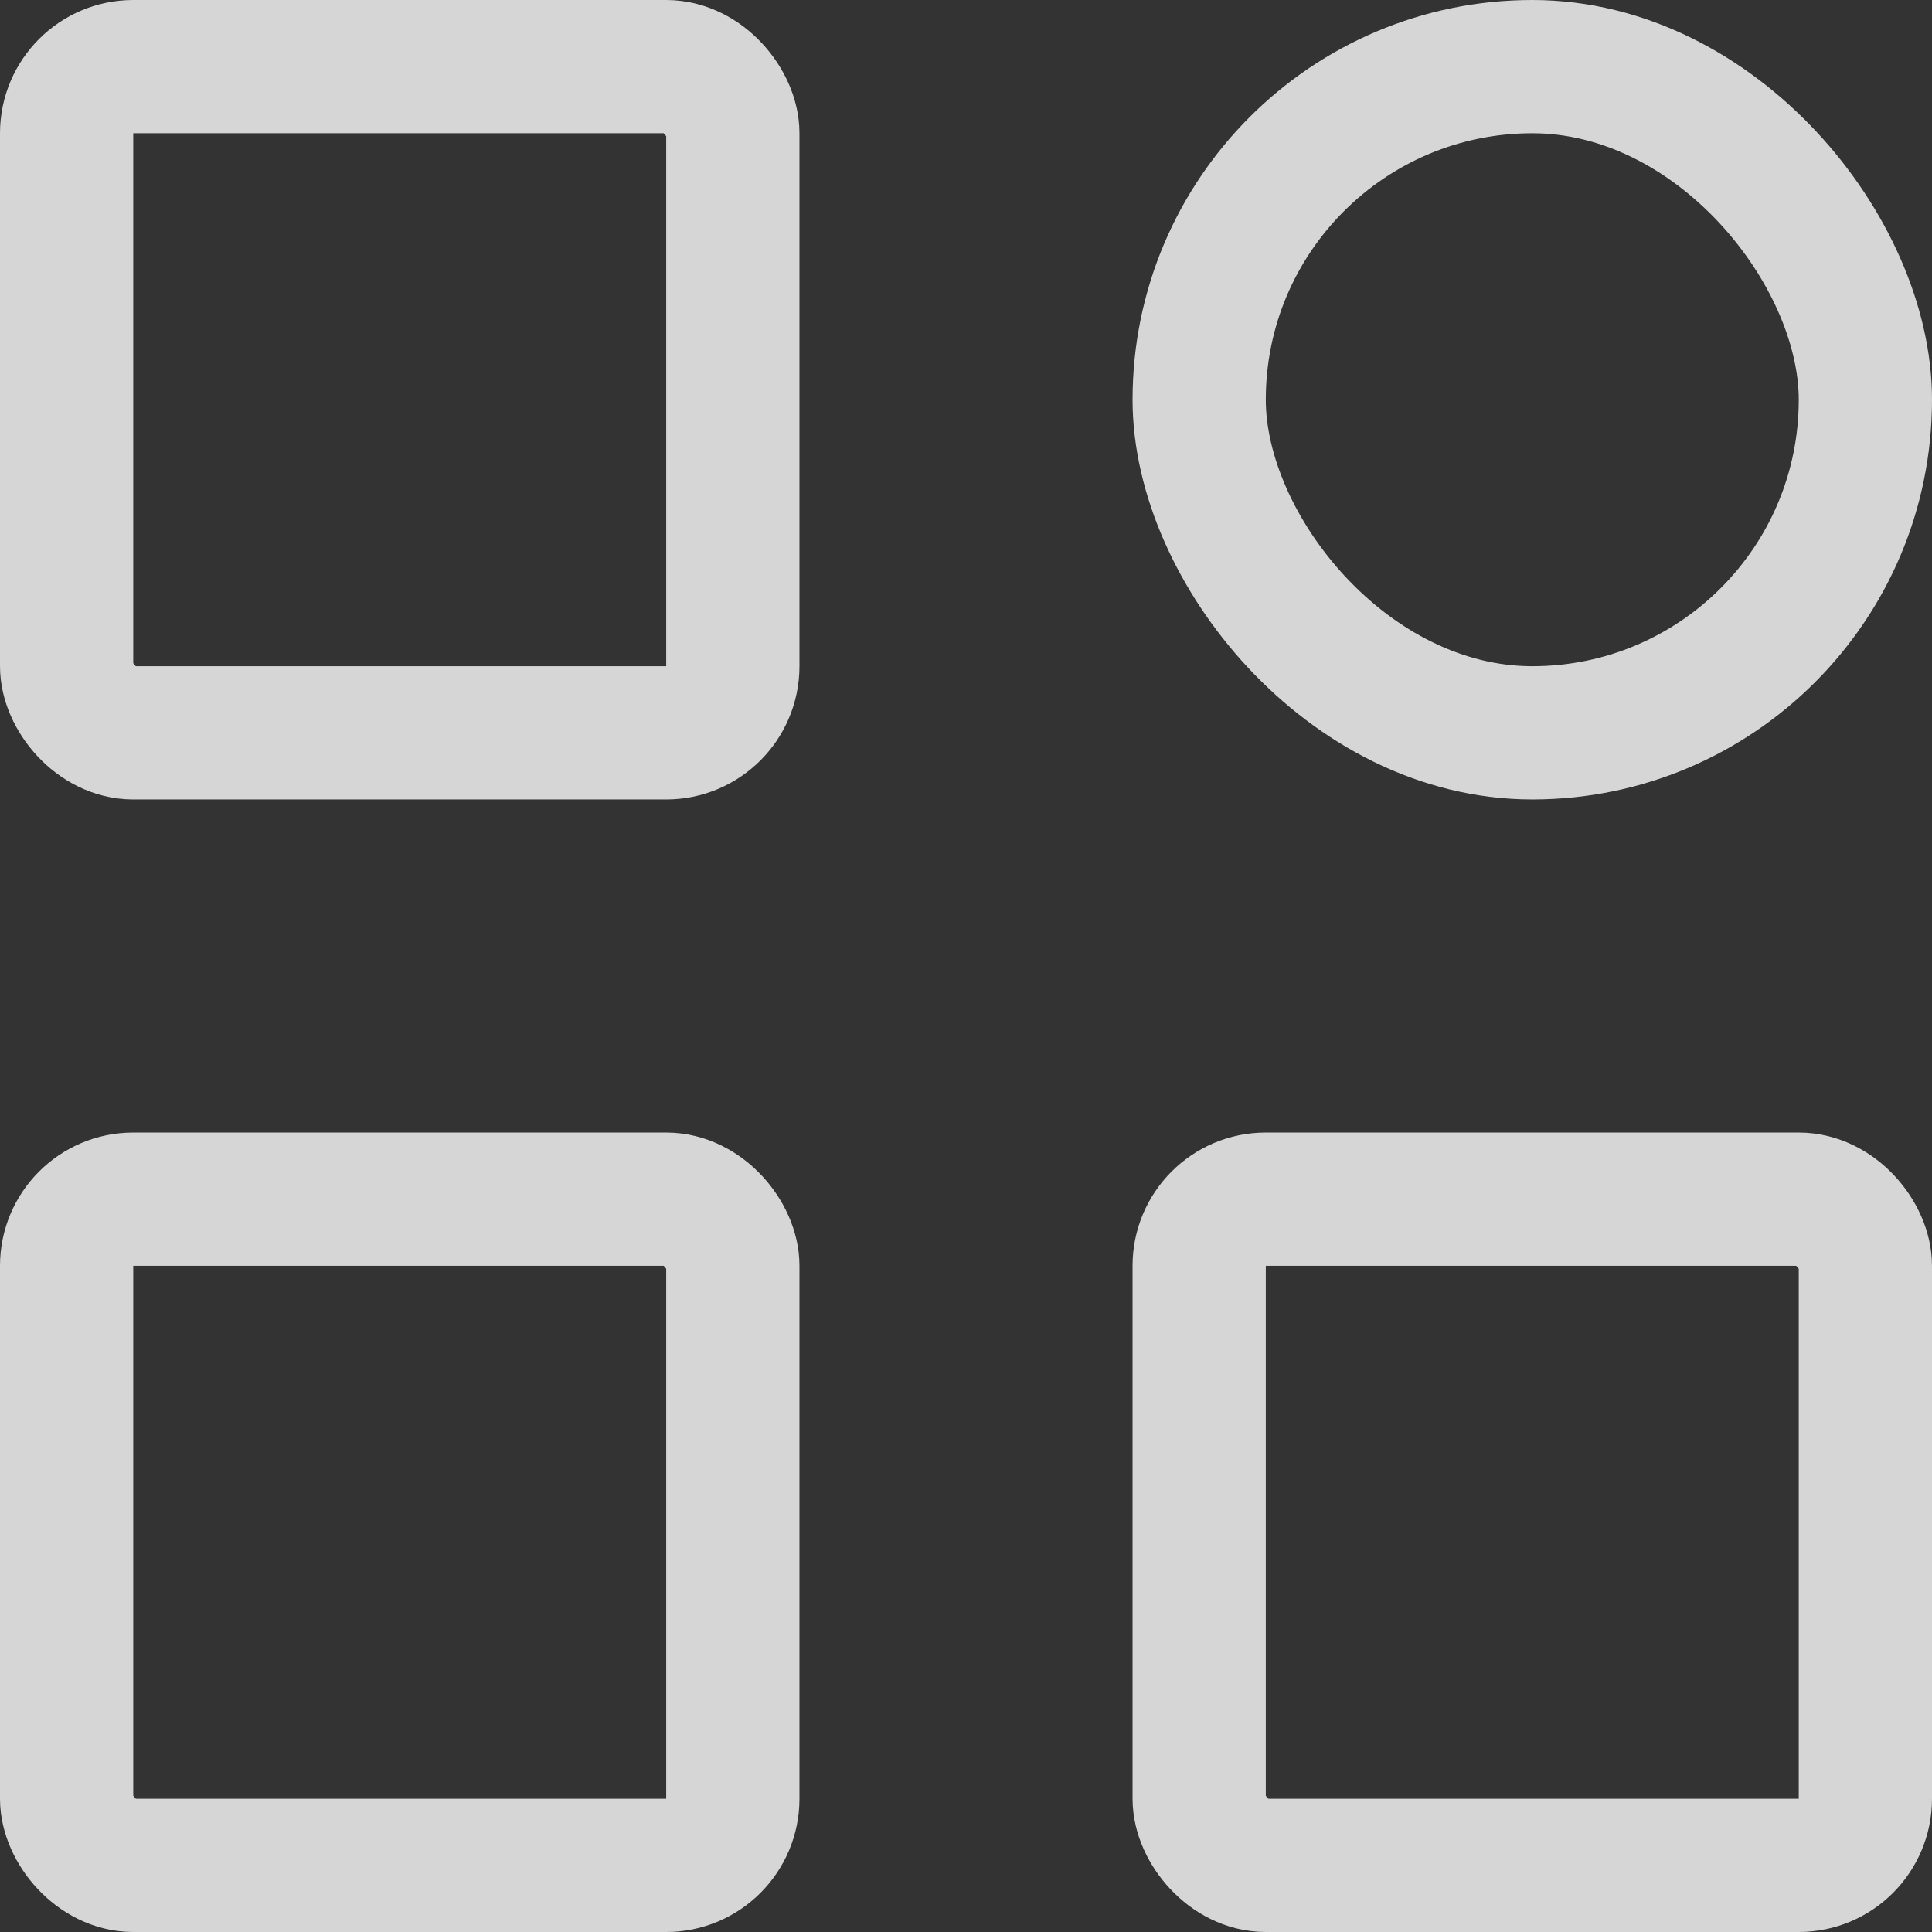
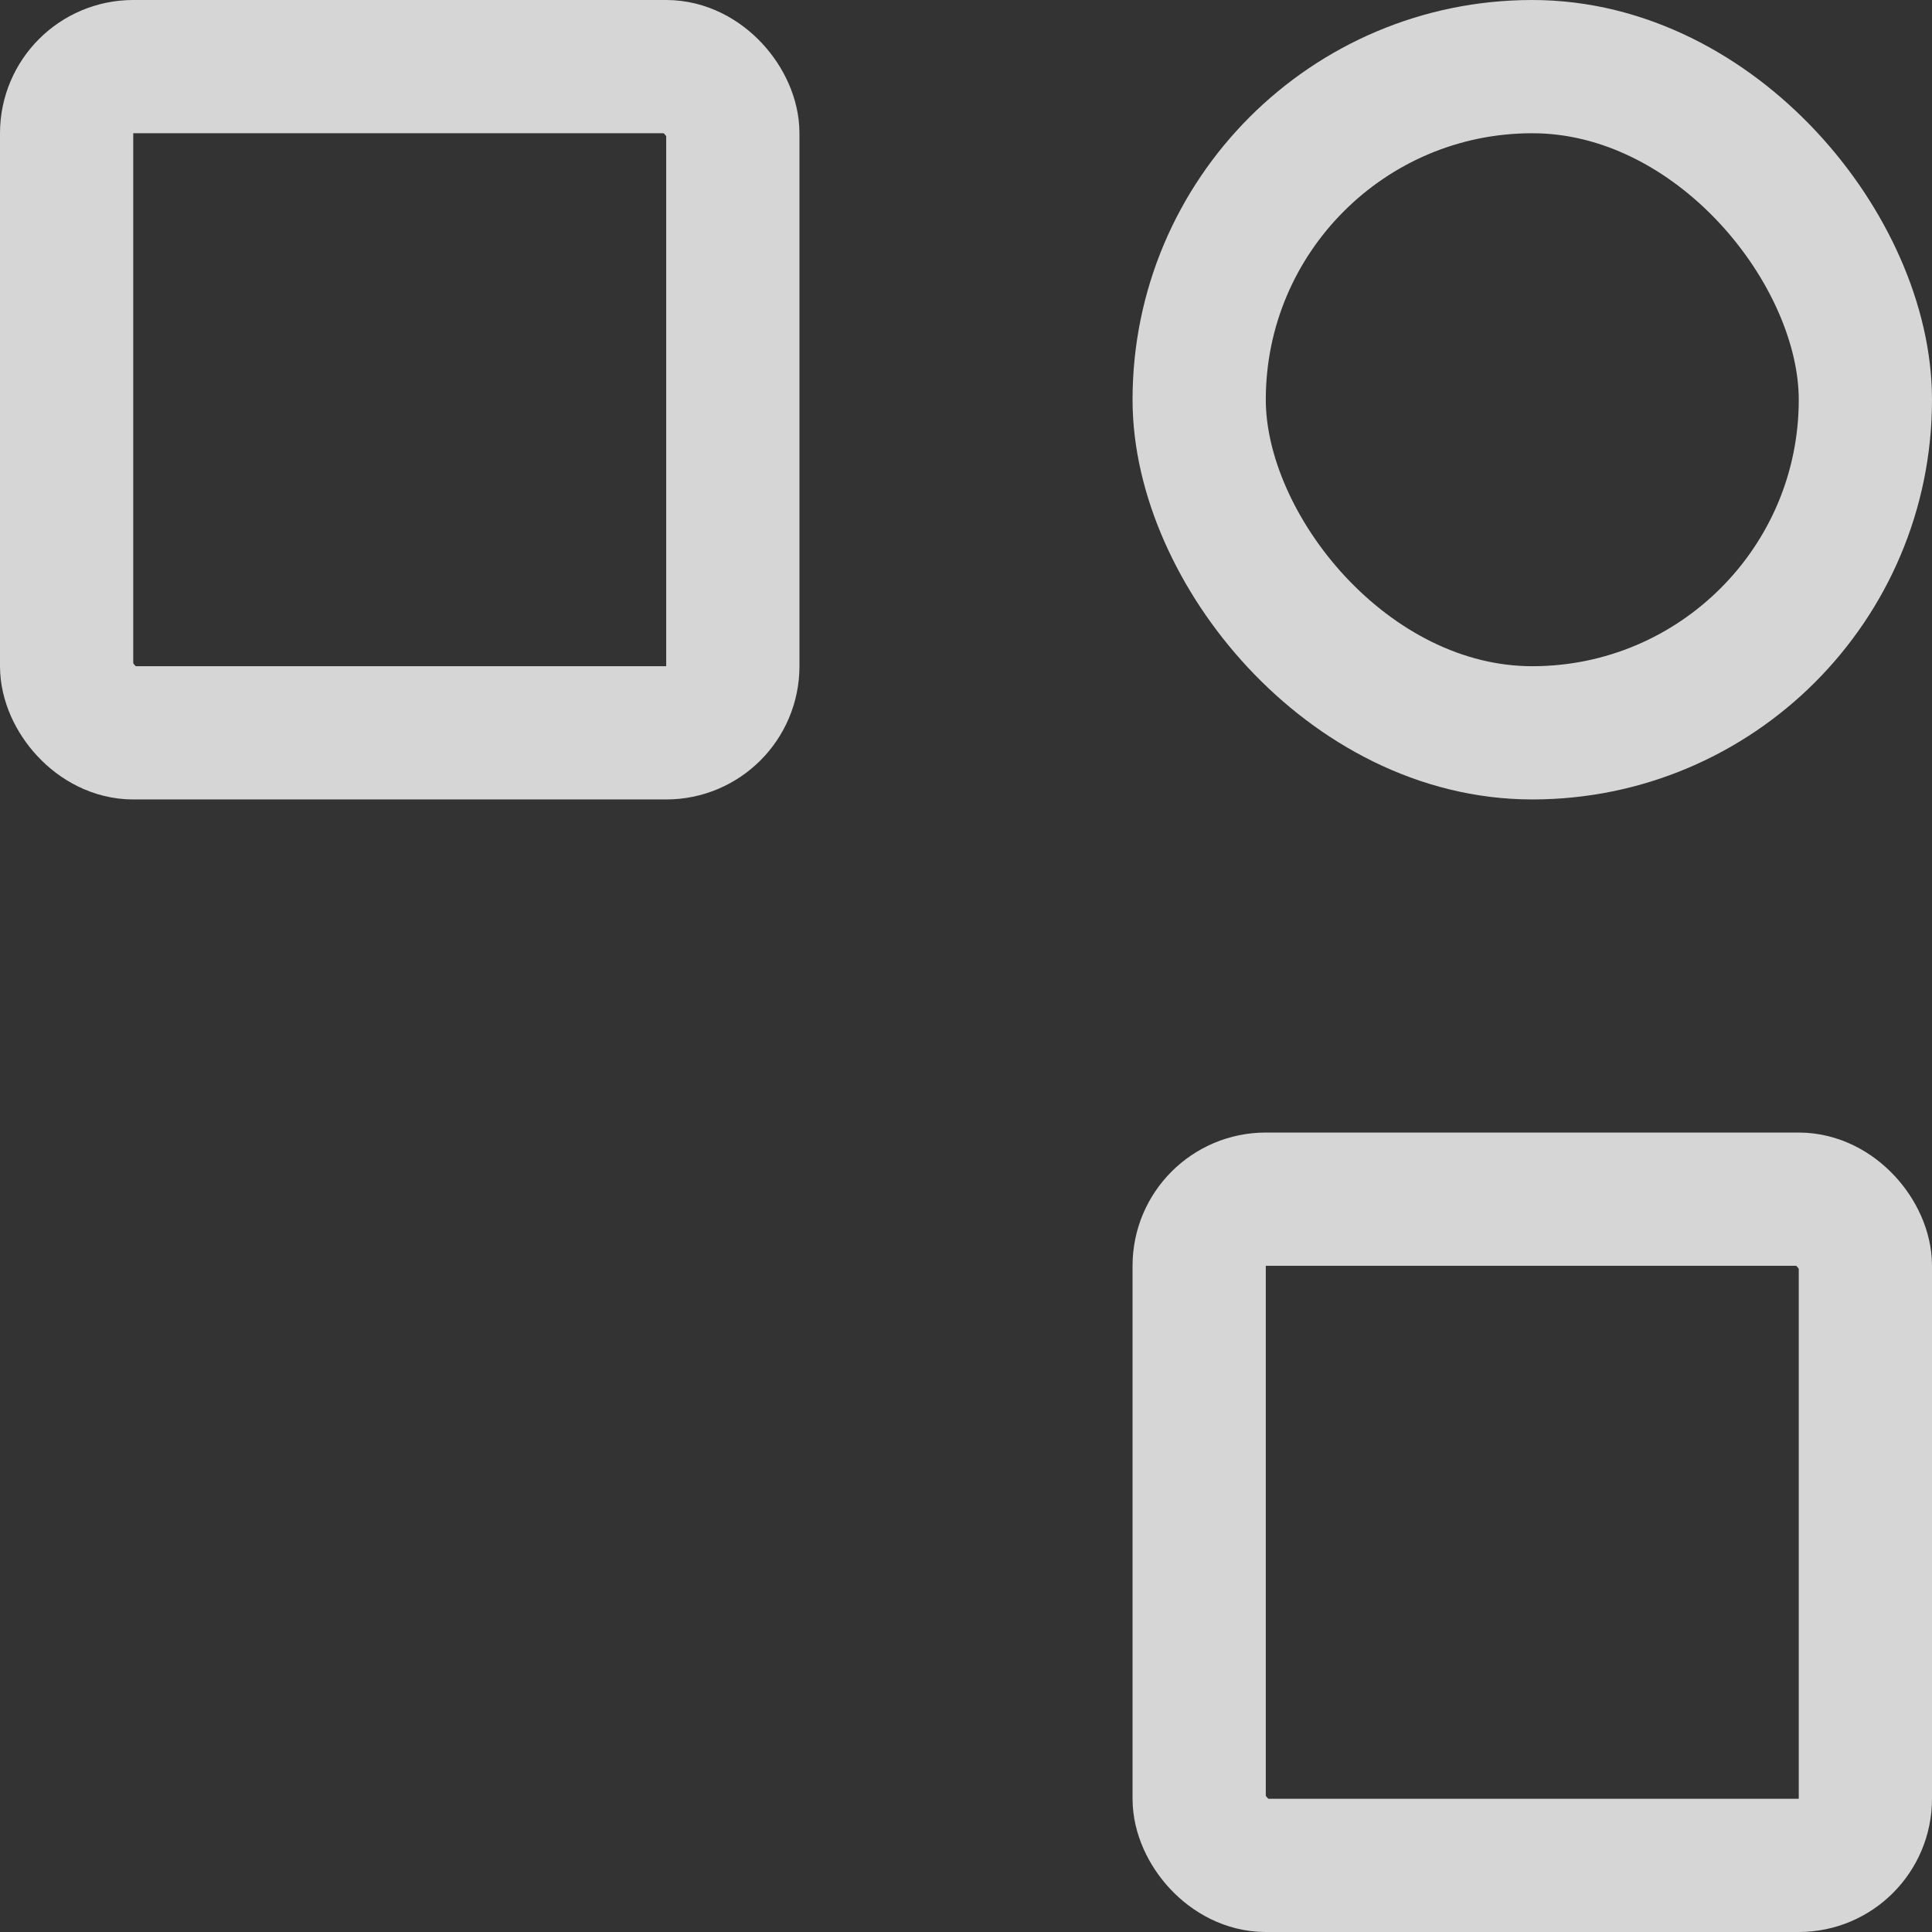
<svg xmlns="http://www.w3.org/2000/svg" width="29" height="29" viewBox="0 0 29 29">
  <rect x="0" y="0" width="29" height="29" fill="#333333" stroke="none" />
  <g id="Group_104889" data-name="Group 104889" transform="translate(-2855 -5340.806)" opacity="0.8">
    <g id="Group_104891" data-name="Group 104891" transform="translate(2855 5357.619)">
      <g id="Rectangle_44484" data-name="Rectangle 44484" transform="translate(0 0.187)" fill="none" stroke="#fff" stroke-width="2">
        <rect width="12" height="12" rx="2" stroke="none" />
-         <rect x="1" y="1" width="10" height="10" rx="1" fill="none" />
      </g>
      <g id="Rectangle_44485" data-name="Rectangle 44485" transform="translate(17 0.187)" fill="none" stroke="#fff" stroke-width="2">
        <rect width="12" height="12" rx="2" stroke="none" />
        <rect x="1" y="1" width="10" height="10" rx="1" fill="none" />
      </g>
    </g>
    <g id="Group_104890" data-name="Group 104890" transform="translate(2855 5341)">
      <g id="Rectangle_44483" data-name="Rectangle 44483" transform="translate(0 -0.194)" fill="none" stroke="#fff" stroke-width="2">
-         <rect width="12" height="12" rx="2" stroke="none" />
        <rect x="1" y="1" width="10" height="10" rx="1" fill="none" />
      </g>
      <g id="Rectangle_44486" data-name="Rectangle 44486" transform="translate(17 -0.194)" fill="none" stroke="#fff" stroke-width="2">
        <rect width="12" height="12" rx="6" stroke="none" />
        <rect x="1" y="1" width="10" height="10" rx="5" fill="none" />
      </g>
    </g>
  </g>
</svg>